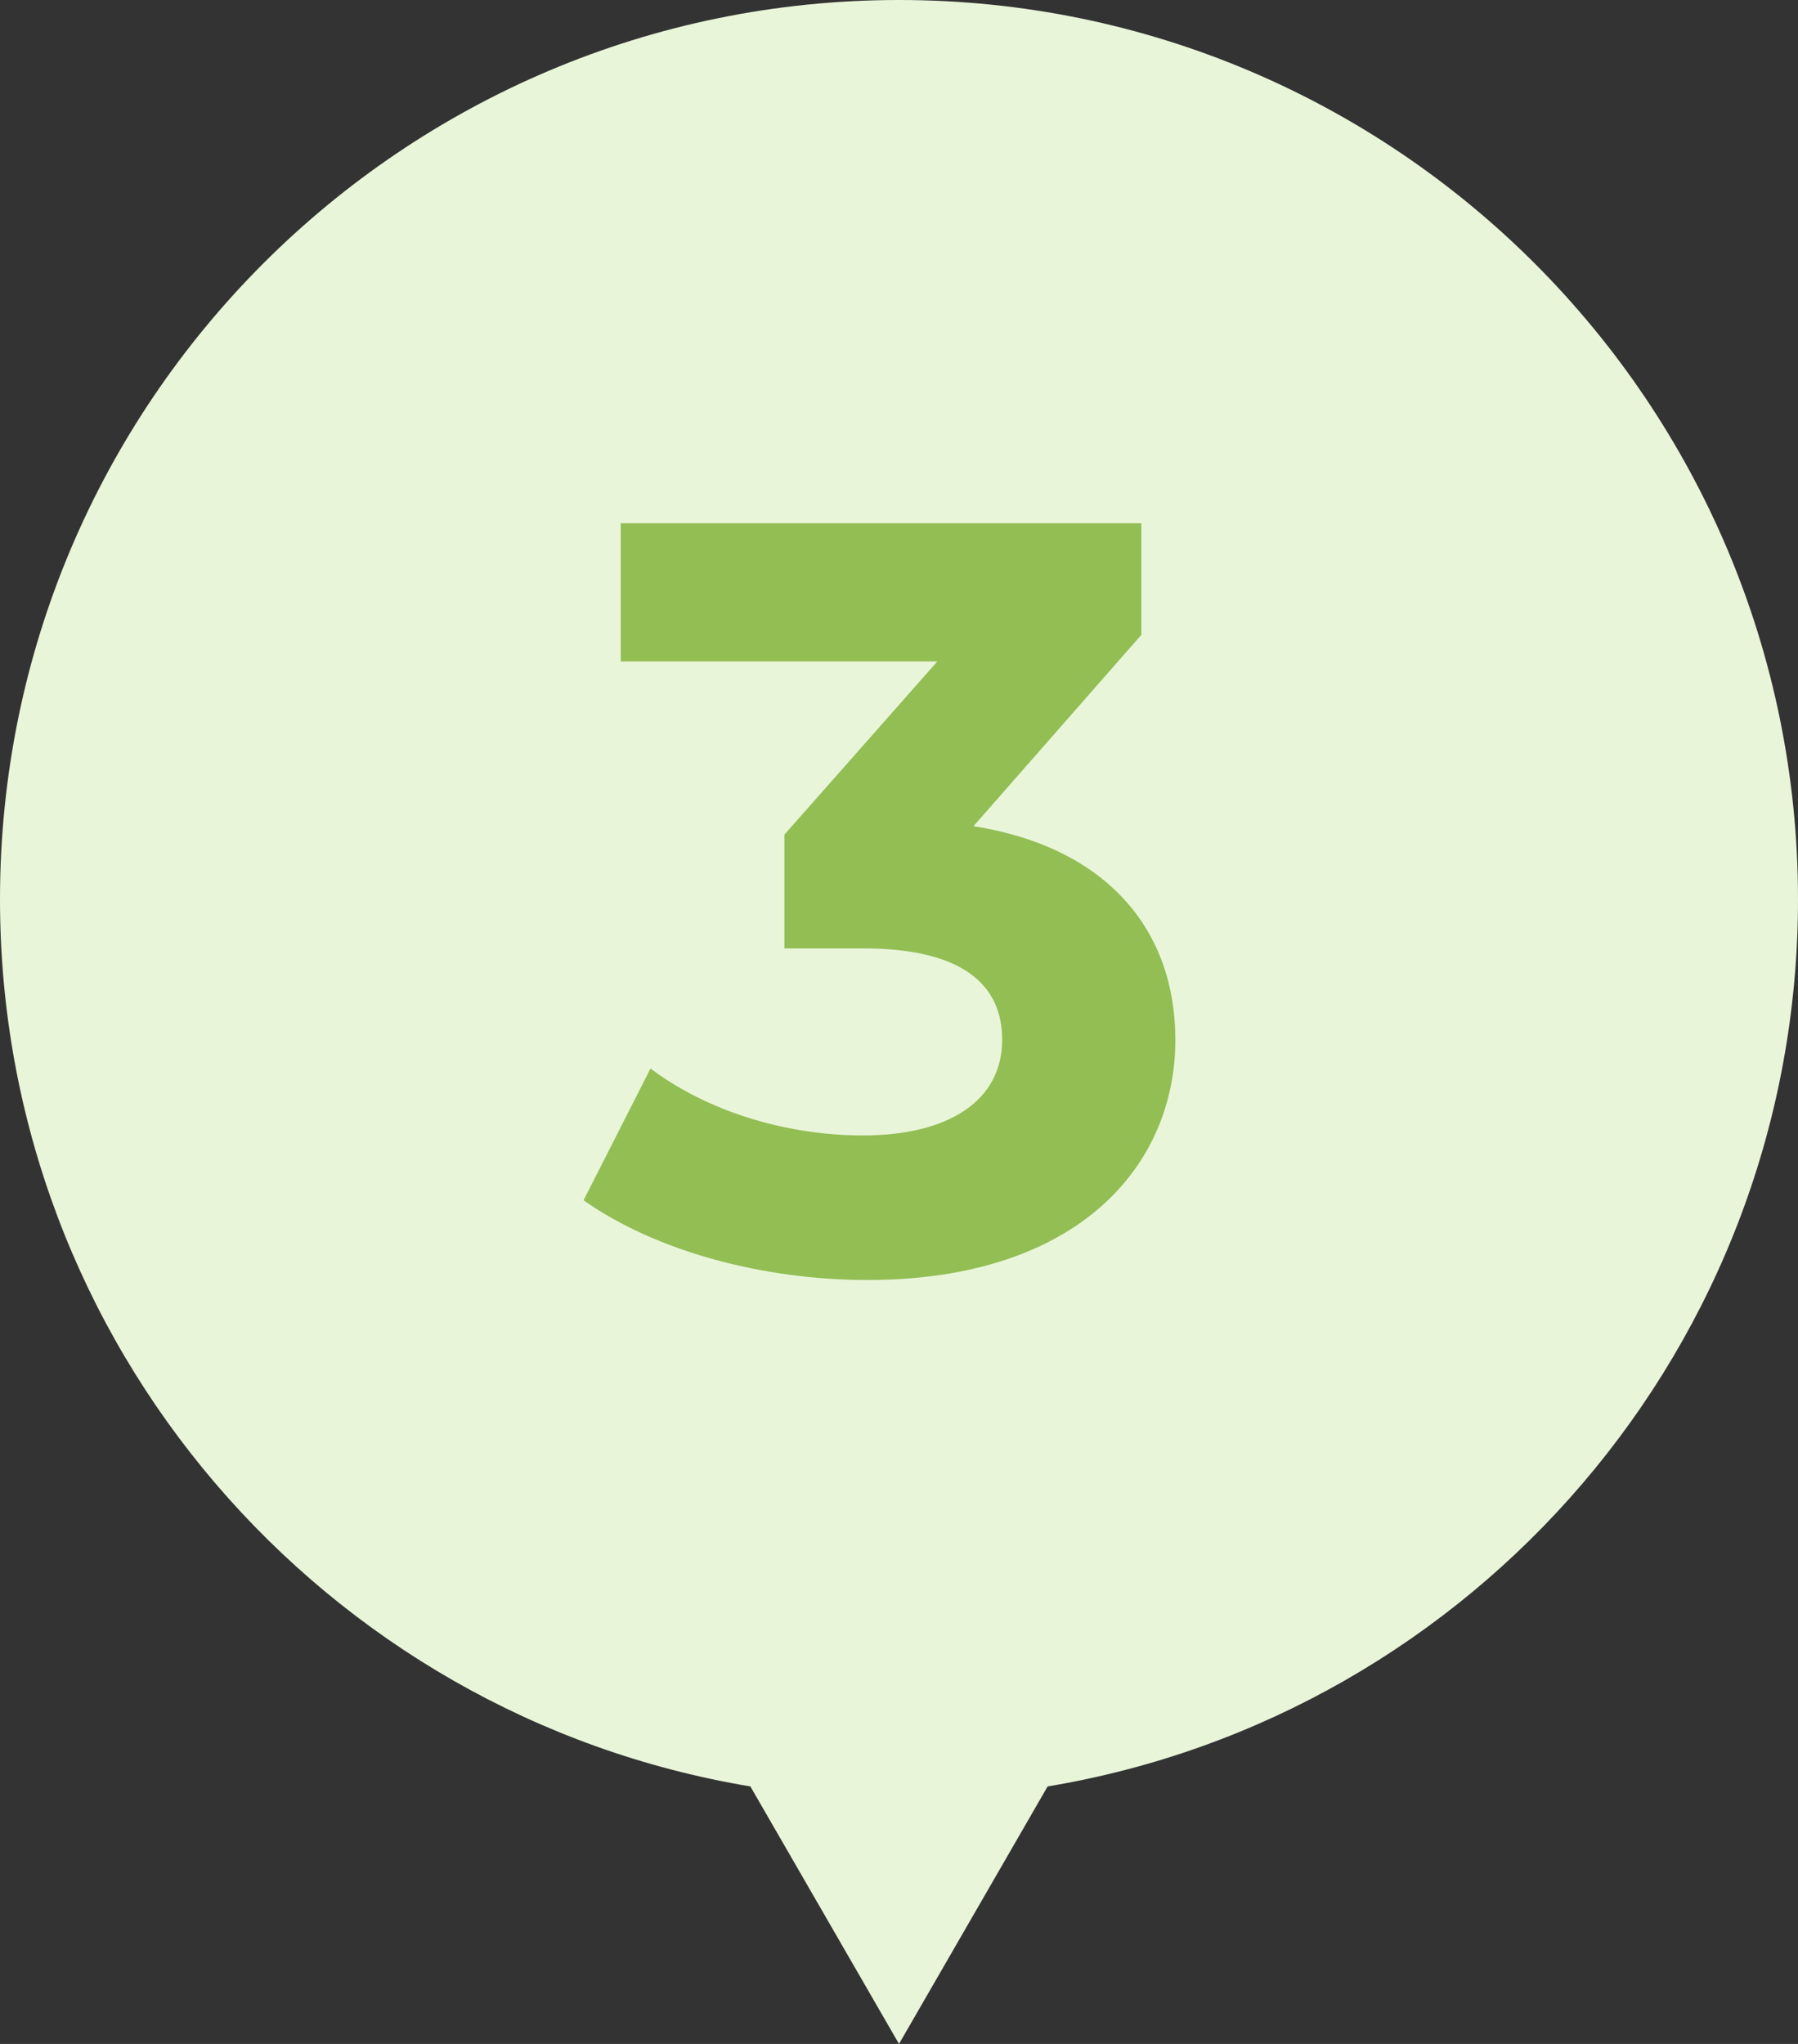
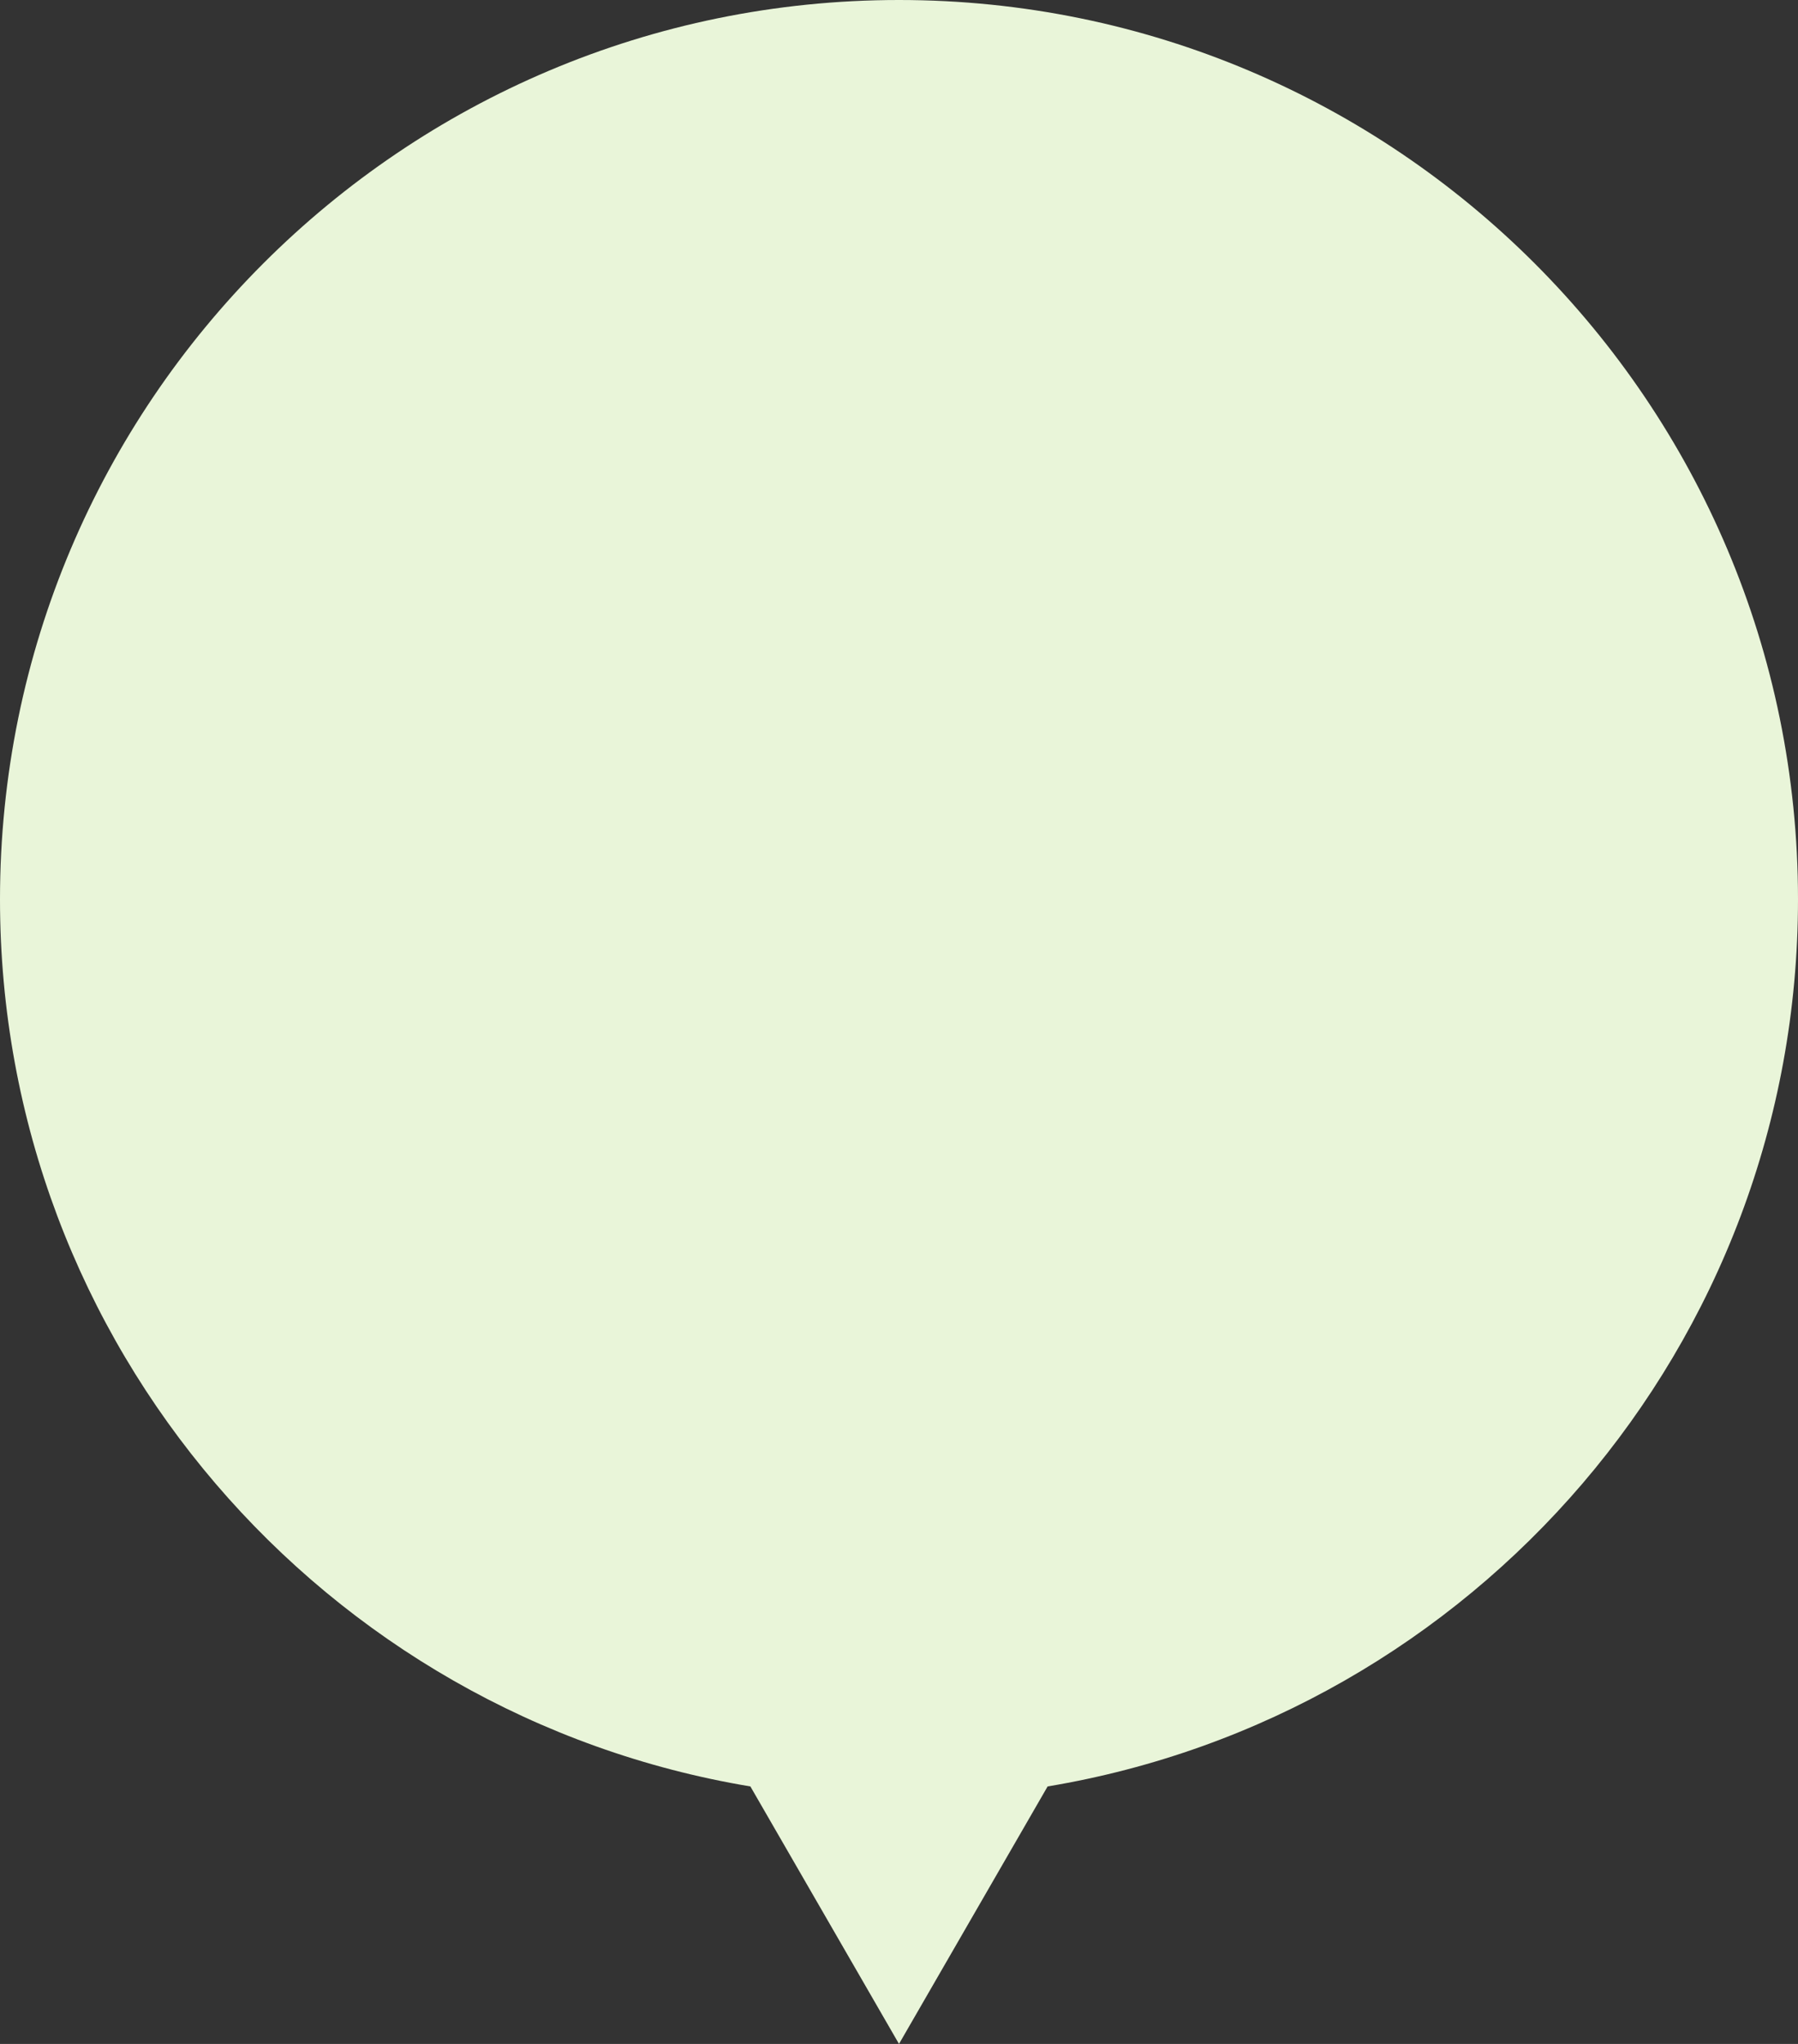
<svg xmlns="http://www.w3.org/2000/svg" width="44" height="50" viewBox="0 0 44 50" fill="none">
  <rect x="0" y="0" width="44" height="50" fill="#333333" stroke="none" />
  <path fill-rule="evenodd" clip-rule="evenodd" d="M25.637 43.701C36.056 41.967 44 32.911 44 22C44 9.85 34.15 0 22 0C9.85 0 0 9.85 0 22C0 32.911 7.944 41.967 18.363 43.701L22 50L25.637 43.701Z" fill="#E9F5D9" />
-   <path d="M23.823 20.21C27.099 20.73 28.763 22.758 28.763 25.436C28.763 28.504 26.397 31.312 21.223 31.312C18.675 31.312 16.049 30.61 14.281 29.362L15.919 26.138C17.297 27.178 19.221 27.776 21.119 27.776C23.225 27.776 24.525 26.918 24.525 25.436C24.525 24.058 23.511 23.2 21.119 23.2H19.195V20.418L22.939 16.18H15.191V12.8H27.931V15.53L23.823 20.21Z" fill="#92BE54" />
</svg>